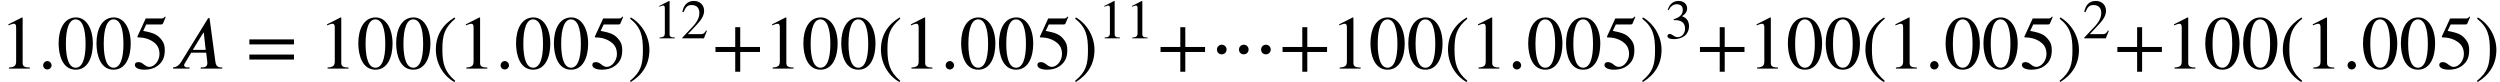
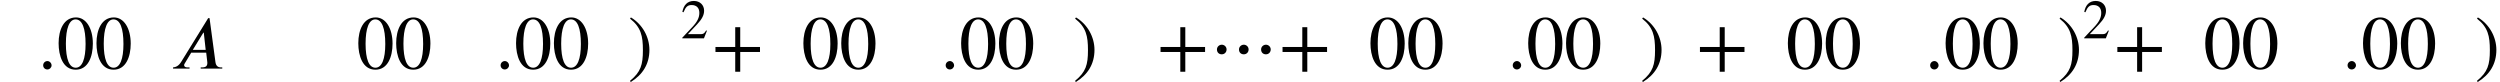
<svg xmlns="http://www.w3.org/2000/svg" xmlns:xlink="http://www.w3.org/1999/xlink" version="1.1" width="360.141pt" height="11.84pt" viewBox="53.798 83.363 360.141 11.84">
  <defs>
    <path id="g0-53" d="M8.924 -2.76C8.924 -3.164 8.585 -3.447 8.236 -3.447S7.538 -3.175 7.538 -2.76C7.538 -2.335 7.822 -2.062 8.236 -2.062S8.924 -2.389 8.924 -2.76ZM5.738 -2.76C5.738 -3.164 5.4 -3.447 5.051 -3.447S4.353 -3.175 4.353 -2.76C4.353 -2.335 4.636 -2.062 5.051 -2.062S5.738 -2.389 5.738 -2.76ZM2.564 -2.76C2.564 -3.164 2.225 -3.447 1.876 -3.447S1.178 -3.175 1.178 -2.76C1.178 -2.335 1.462 -2.062 1.876 -2.062S2.564 -2.389 2.564 -2.76Z" />
    <path id="g2-43" d="M5.069 -1.753V-2.279H2.989V-4.36H2.463V-2.279H0.383V-1.753H2.463V0.327H2.989V-1.753H5.069Z" />
-     <path id="g2-46" d="M2.423 1.283C1.307 0.351 1.068 -0.55 1.068 -2.032C1.068 -3.571 1.315 -4.312 2.423 -5.26L2.351 -5.388C1.076 -4.631 0.383 -3.483 0.383 -2.008C0.383 -0.654 1.068 0.693 2.327 1.411L2.423 1.283Z" />
    <path id="g2-47" d="M0.231 -5.26C1.387 -4.352 1.586 -3.435 1.586 -1.945C1.586 -0.399 1.363 0.351 0.231 1.283L0.303 1.411C1.57 0.638 2.271 -0.494 2.271 -1.969C2.271 -3.324 1.546 -4.655 0.327 -5.388L0.231 -5.26Z" />
    <path id="g2-48" d="M3.794 -2.63C3.794 -4.264 3.068 -5.388 2.024 -5.388C0.741 -5.388 0.191 -4.089 0.191 -2.678C0.191 -1.371 0.63 0.112 1.993 0.112C3.292 0.112 3.794 -1.259 3.794 -2.63ZM3.029 -2.59C3.029 -1.012 2.67 -0.096 1.993 -0.096C1.307 -0.096 0.956 -1.004 0.956 -2.622S1.315 -5.181 1.977 -5.181C2.678 -5.181 3.029 -4.248 3.029 -2.59Z" />
-     <path id="g2-49" d="M3.14 0V-0.12C2.542 -0.12 2.383 -0.263 2.383 -0.606V-5.364L2.311 -5.388L0.885 -4.663V-4.551L1.1 -4.631C1.243 -4.686 1.379 -4.726 1.459 -4.726C1.626 -4.726 1.698 -4.607 1.698 -4.336V-0.757C1.698 -0.319 1.53 -0.151 0.94 -0.12V0H3.14Z" />
    <path id="g2-50" d="M3.778 -1.092L3.666 -1.14C3.403 -0.693 3.236 -0.606 2.901 -0.606H1.036L2.351 -2.008C3.061 -2.758 3.371 -3.355 3.371 -3.985C3.371 -4.774 2.798 -5.388 1.897 -5.388C0.917 -5.388 0.406 -4.734 0.239 -3.802L0.406 -3.762C0.725 -4.543 1.004 -4.798 1.578 -4.798C2.256 -4.798 2.686 -4.4 2.686 -3.674C2.686 -2.997 2.399 -2.391 1.65 -1.602L0.231 -0.096V0H3.347L3.778 -1.092Z" />
-     <path id="g2-51" d="M0.486 -4.065C0.813 -4.655 1.18 -4.91 1.674 -4.91C2.2 -4.91 2.534 -4.639 2.534 -4.097C2.534 -3.61 2.279 -3.252 1.889 -3.029C1.73 -2.933 1.522 -2.845 1.219 -2.742V-2.63C1.674 -2.63 1.857 -2.606 2.032 -2.55C2.582 -2.391 2.861 -2 2.861 -1.395C2.861 -0.717 2.415 -0.175 1.825 -0.175C1.602 -0.175 1.435 -0.215 1.14 -0.422C0.917 -0.582 0.789 -0.63 0.654 -0.63C0.47 -0.63 0.327 -0.51 0.327 -0.343C0.327 -0.056 0.638 0.112 1.219 0.112C1.929 0.112 2.686 -0.12 3.068 -0.63C3.3 -0.933 3.435 -1.323 3.435 -1.745C3.435 -2.16 3.308 -2.527 3.084 -2.774C2.917 -2.949 2.774 -3.045 2.423 -3.196C2.957 -3.515 3.164 -3.913 3.164 -4.296C3.164 -4.949 2.662 -5.388 1.921 -5.388C1.092 -5.388 0.59 -4.854 0.359 -4.097L0.486 -4.065Z" />
-     <path id="g2-53" d="M3.491 -5.428L3.419 -5.483C3.292 -5.316 3.22 -5.276 3.037 -5.276H1.387L0.518 -3.387C0.518 -3.387 0.51 -3.363 0.51 -3.347C0.51 -3.3 0.534 -3.284 0.606 -3.284C1.371 -3.284 1.929 -3.029 2.303 -2.726C2.662 -2.439 2.837 -2.04 2.837 -1.53C2.837 -0.845 2.319 -0.183 1.761 -0.183C1.602 -0.183 1.419 -0.255 1.196 -0.438C0.94 -0.646 0.789 -0.685 0.606 -0.685C0.383 -0.685 0.247 -0.582 0.247 -0.383C0.247 -0.08 0.662 0.112 1.259 0.112C1.801 0.112 2.24 -0.008 2.614 -0.279C3.156 -0.677 3.395 -1.172 3.395 -1.937C3.395 -2.359 3.324 -2.662 3.116 -2.949C2.662 -3.579 2.264 -3.754 1.124 -3.969L1.443 -4.647H2.989C3.116 -4.647 3.18 -4.694 3.204 -4.75L3.491 -5.428Z" />
-     <path id="g2-61" d="M5.077 -2.55V-3.076H0.383V-2.55H5.077ZM5.077 -0.956V-1.482H0.383V-0.956H5.077Z" />
    <path id="g1-58" d="M1.975 -0.469C1.975 -0.796 1.691 -1.091 1.375 -1.091C1.036 -1.091 0.764 -0.818 0.764 -0.48S1.025 0.12 1.364 0.12C1.691 0.12 1.975 -0.153 1.975 -0.469Z" />
    <path id="g1-65" d="M7.473 0V-0.175H7.298C6.84 -0.175 6.567 -0.404 6.491 -0.938L5.64 -7.276H5.444L1.56 -0.982C1.167 -0.349 0.764 -0.218 0.382 -0.175V0H2.76V-0.175H2.444C2.16 -0.175 1.985 -0.295 1.975 -0.491C1.975 -0.567 2.007 -0.687 2.084 -0.775L3 -2.302H5.16L5.302 -1.069C5.313 -0.993 5.324 -0.905 5.324 -0.84C5.324 -0.404 5.149 -0.175 4.538 -0.175H4.364V0H7.473ZM5.084 -2.705H3.229L4.745 -5.182H4.811L5.084 -2.705Z" />
    <use id="g3-43" xlink:href="#g2-43" transform="scale(1.369)" />
    <use id="g3-46" xlink:href="#g2-46" transform="scale(1.369)" />
    <use id="g3-47" xlink:href="#g2-47" transform="scale(1.369)" />
    <use id="g3-48" xlink:href="#g2-48" transform="scale(1.369)" />
    <use id="g3-49" xlink:href="#g2-49" transform="scale(1.369)" />
    <use id="g3-53" xlink:href="#g2-53" transform="scale(1.369)" />
    <use id="g3-61" xlink:href="#g2-61" transform="scale(1.369)" />
  </defs>
  <g id="page1">
    <use x="53.798" y="93.25" xlink:href="#g3-49" />
    <use x="59.253" y="93.25" xlink:href="#g1-58" />
    <use x="61.98" y="93.25" xlink:href="#g3-48" />
    <use x="67.435" y="93.25" xlink:href="#g3-48" />
    <use x="72.889" y="93.25" xlink:href="#g3-53" />
    <use x="78.344" y="93.25" xlink:href="#g1-65" />
    <use x="89.196" y="93.25" xlink:href="#g3-61" />
    <use x="99.699" y="93.25" xlink:href="#g3-49" />
    <use x="105.153" y="93.25" xlink:href="#g3-48" />
    <use x="110.608" y="93.25" xlink:href="#g3-48" />
    <use x="116.062" y="93.25" xlink:href="#g3-46" />
    <use x="119.695" y="93.25" xlink:href="#g3-49" />
    <use x="125.15" y="93.25" xlink:href="#g1-58" />
    <use x="127.877" y="93.25" xlink:href="#g3-48" />
    <use x="133.331" y="93.25" xlink:href="#g3-48" />
    <use x="138.786" y="93.25" xlink:href="#g3-53" />
    <use x="144.241" y="93.25" xlink:href="#g3-47" />
    <use x="147.873" y="88.887" xlink:href="#g2-49" />
    <use x="151.858" y="88.887" xlink:href="#g2-50" />
    <use x="156.341" y="93.25" xlink:href="#g3-43" />
    <use x="163.814" y="93.25" xlink:href="#g3-49" />
    <use x="169.269" y="93.25" xlink:href="#g3-48" />
    <use x="174.723" y="93.25" xlink:href="#g3-48" />
    <use x="180.178" y="93.25" xlink:href="#g3-46" />
    <use x="183.811" y="93.25" xlink:href="#g3-49" />
    <use x="189.265" y="93.25" xlink:href="#g1-58" />
    <use x="191.992" y="93.25" xlink:href="#g3-48" />
    <use x="197.447" y="93.25" xlink:href="#g3-48" />
    <use x="202.901" y="93.25" xlink:href="#g3-53" />
    <use x="208.356" y="93.25" xlink:href="#g3-47" />
    <use x="211.989" y="88.887" xlink:href="#g2-49" />
    <use x="215.974" y="88.887" xlink:href="#g2-49" />
    <use x="220.457" y="93.25" xlink:href="#g3-43" />
    <use x="227.93" y="93.25" xlink:href="#g0-53" />
    <use x="238.031" y="93.25" xlink:href="#g3-43" />
    <use x="245.504" y="93.25" xlink:href="#g3-49" />
    <use x="250.959" y="93.25" xlink:href="#g3-48" />
    <use x="256.413" y="93.25" xlink:href="#g3-48" />
    <use x="261.868" y="93.25" xlink:href="#g3-46" />
    <use x="265.501" y="93.25" xlink:href="#g3-49" />
    <use x="270.955" y="93.25" xlink:href="#g1-58" />
    <use x="273.682" y="93.25" xlink:href="#g3-48" />
    <use x="279.137" y="93.25" xlink:href="#g3-48" />
    <use x="284.591" y="93.25" xlink:href="#g3-53" />
    <use x="290.046" y="93.25" xlink:href="#g3-47" />
    <use x="293.679" y="88.887" xlink:href="#g2-51" />
    <use x="298.162" y="93.25" xlink:href="#g3-43" />
    <use x="305.635" y="93.25" xlink:href="#g3-49" />
    <use x="311.089" y="93.25" xlink:href="#g3-48" />
    <use x="316.544" y="93.25" xlink:href="#g3-48" />
    <use x="321.998" y="93.25" xlink:href="#g3-46" />
    <use x="325.631" y="93.25" xlink:href="#g3-49" />
    <use x="331.086" y="93.25" xlink:href="#g1-58" />
    <use x="333.813" y="93.25" xlink:href="#g3-48" />
    <use x="339.267" y="93.25" xlink:href="#g3-48" />
    <use x="344.722" y="93.25" xlink:href="#g3-53" />
    <use x="350.176" y="93.25" xlink:href="#g3-47" />
    <use x="353.809" y="88.887" xlink:href="#g2-50" />
    <use x="358.292" y="93.25" xlink:href="#g3-43" />
    <use x="365.765" y="93.25" xlink:href="#g3-49" />
    <use x="371.22" y="93.25" xlink:href="#g3-48" />
    <use x="376.674" y="93.25" xlink:href="#g3-48" />
    <use x="382.129" y="93.25" xlink:href="#g3-46" />
    <use x="385.761" y="93.25" xlink:href="#g3-49" />
    <use x="391.216" y="93.25" xlink:href="#g1-58" />
    <use x="393.943" y="93.25" xlink:href="#g3-48" />
    <use x="399.398" y="93.25" xlink:href="#g3-48" />
    <use x="404.852" y="93.25" xlink:href="#g3-53" />
    <use x="410.307" y="93.25" xlink:href="#g3-47" />
  </g>
</svg>